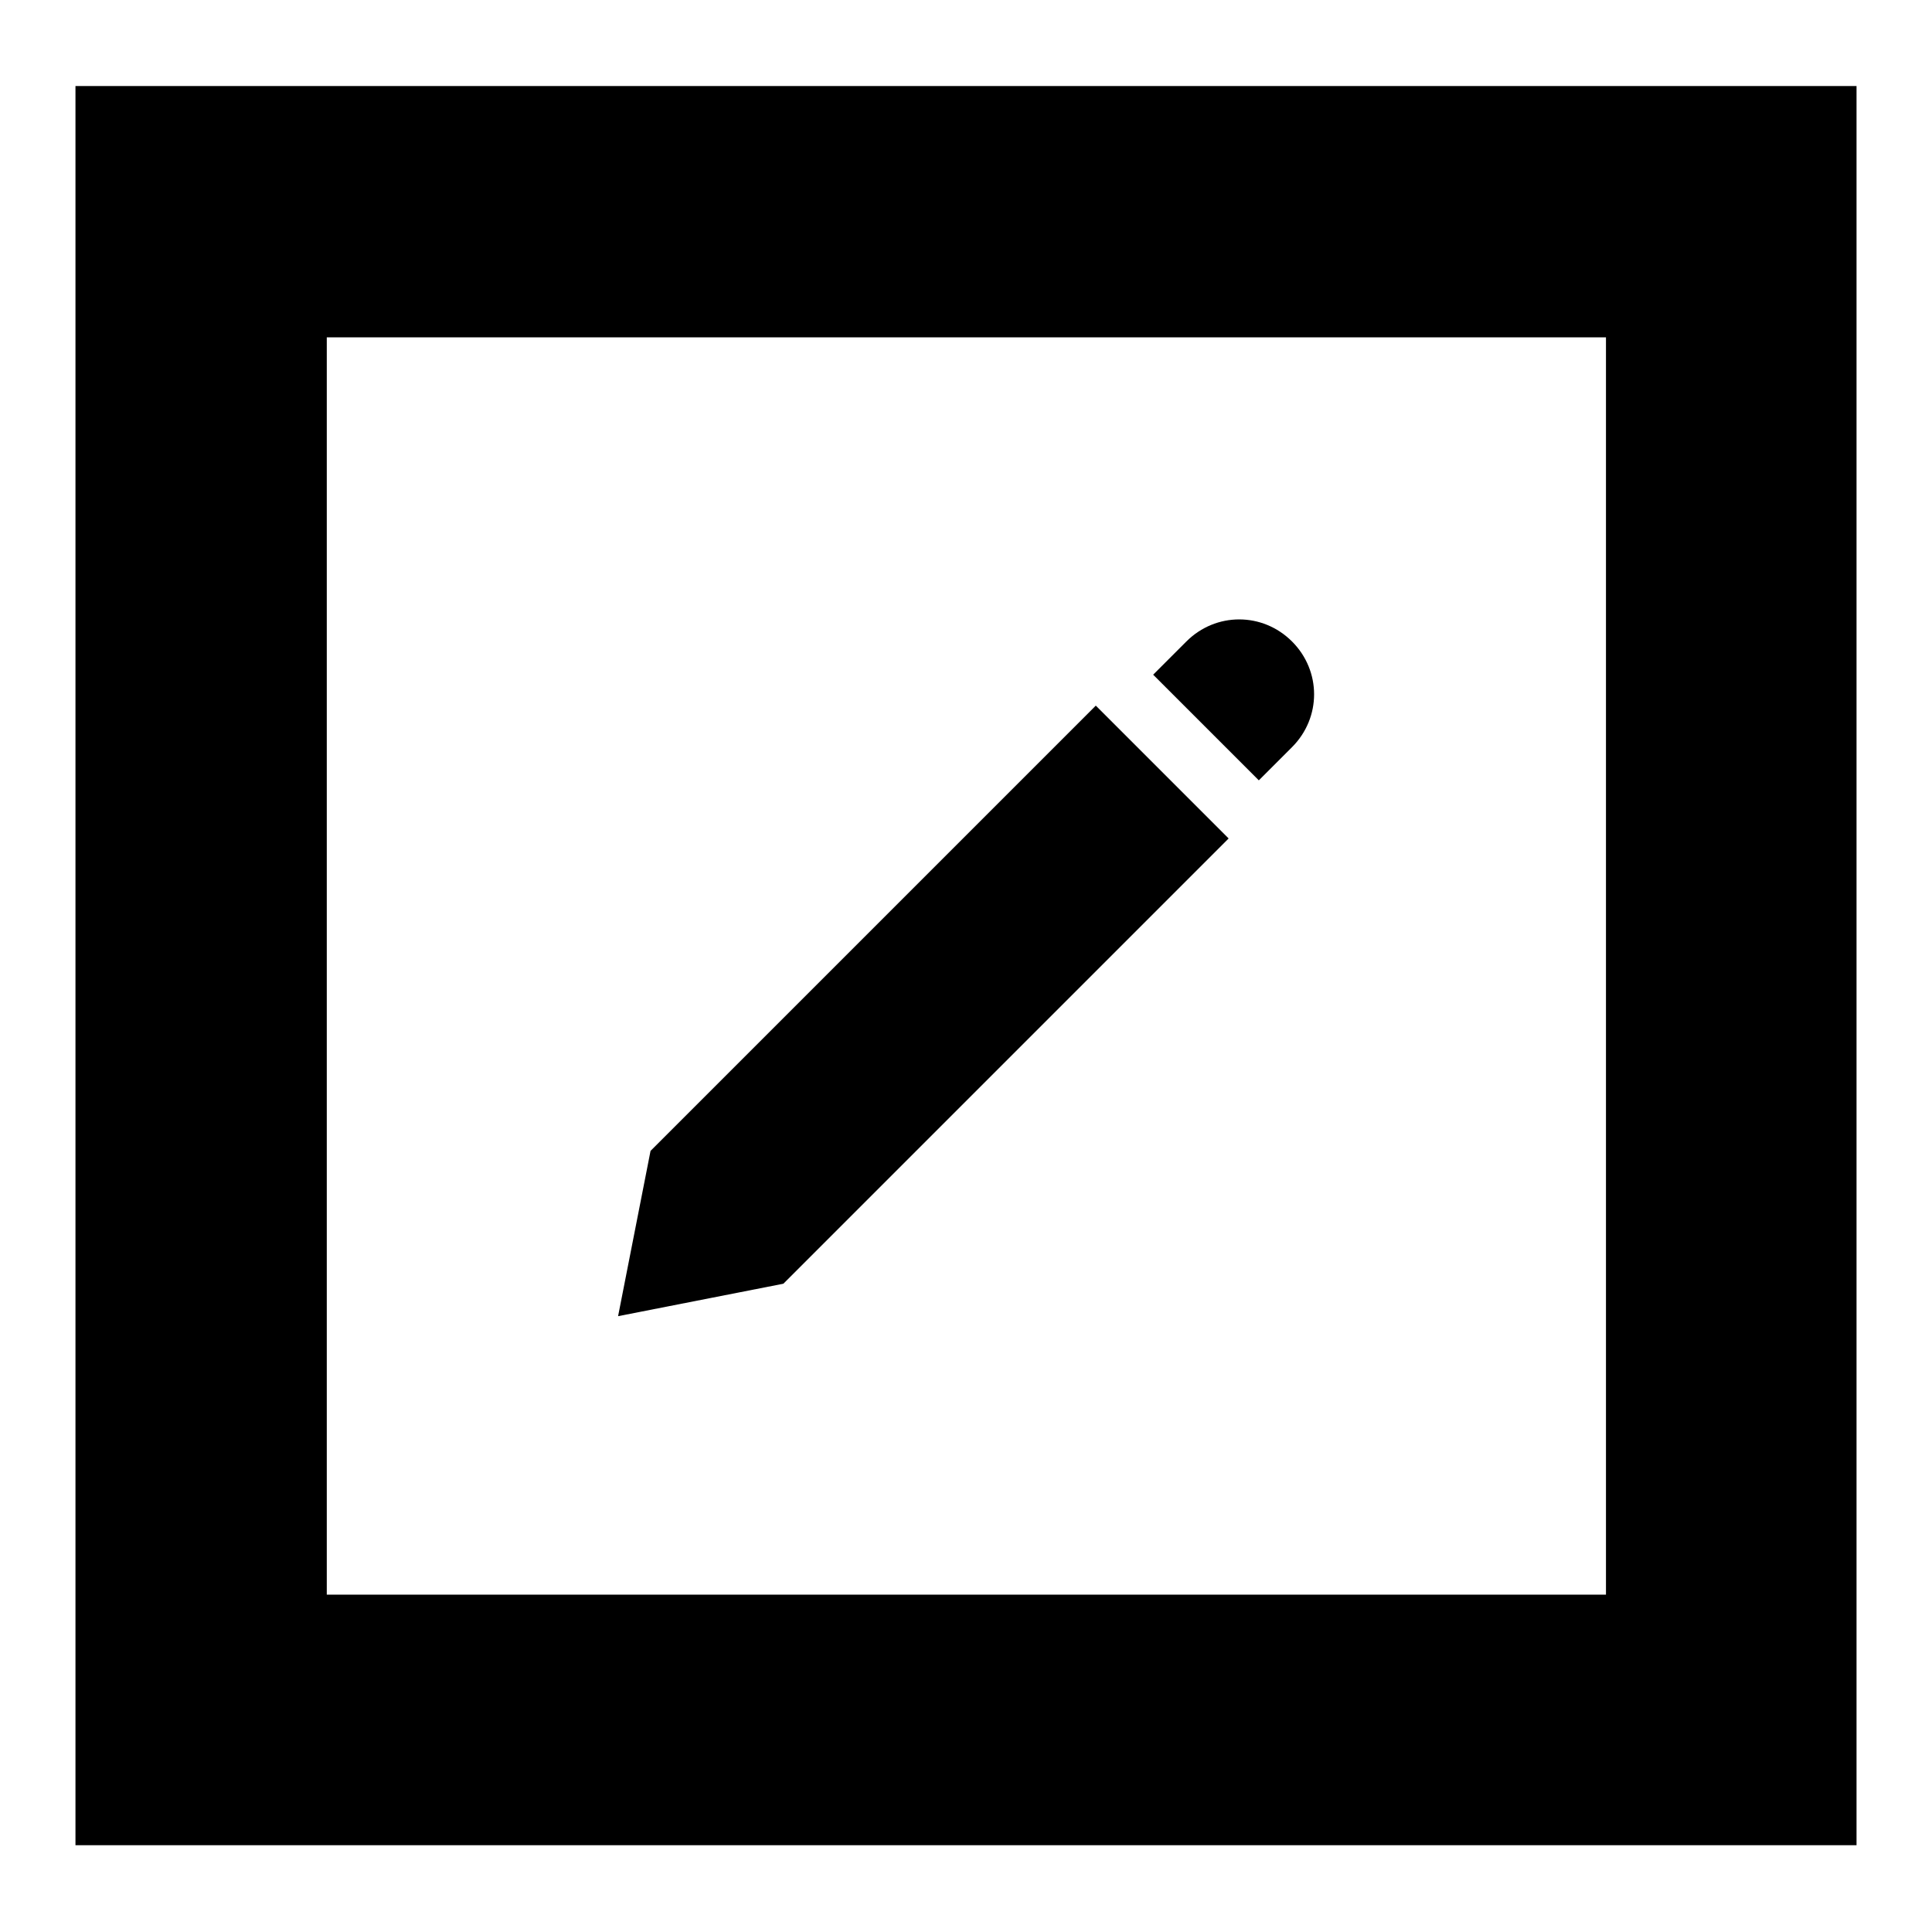
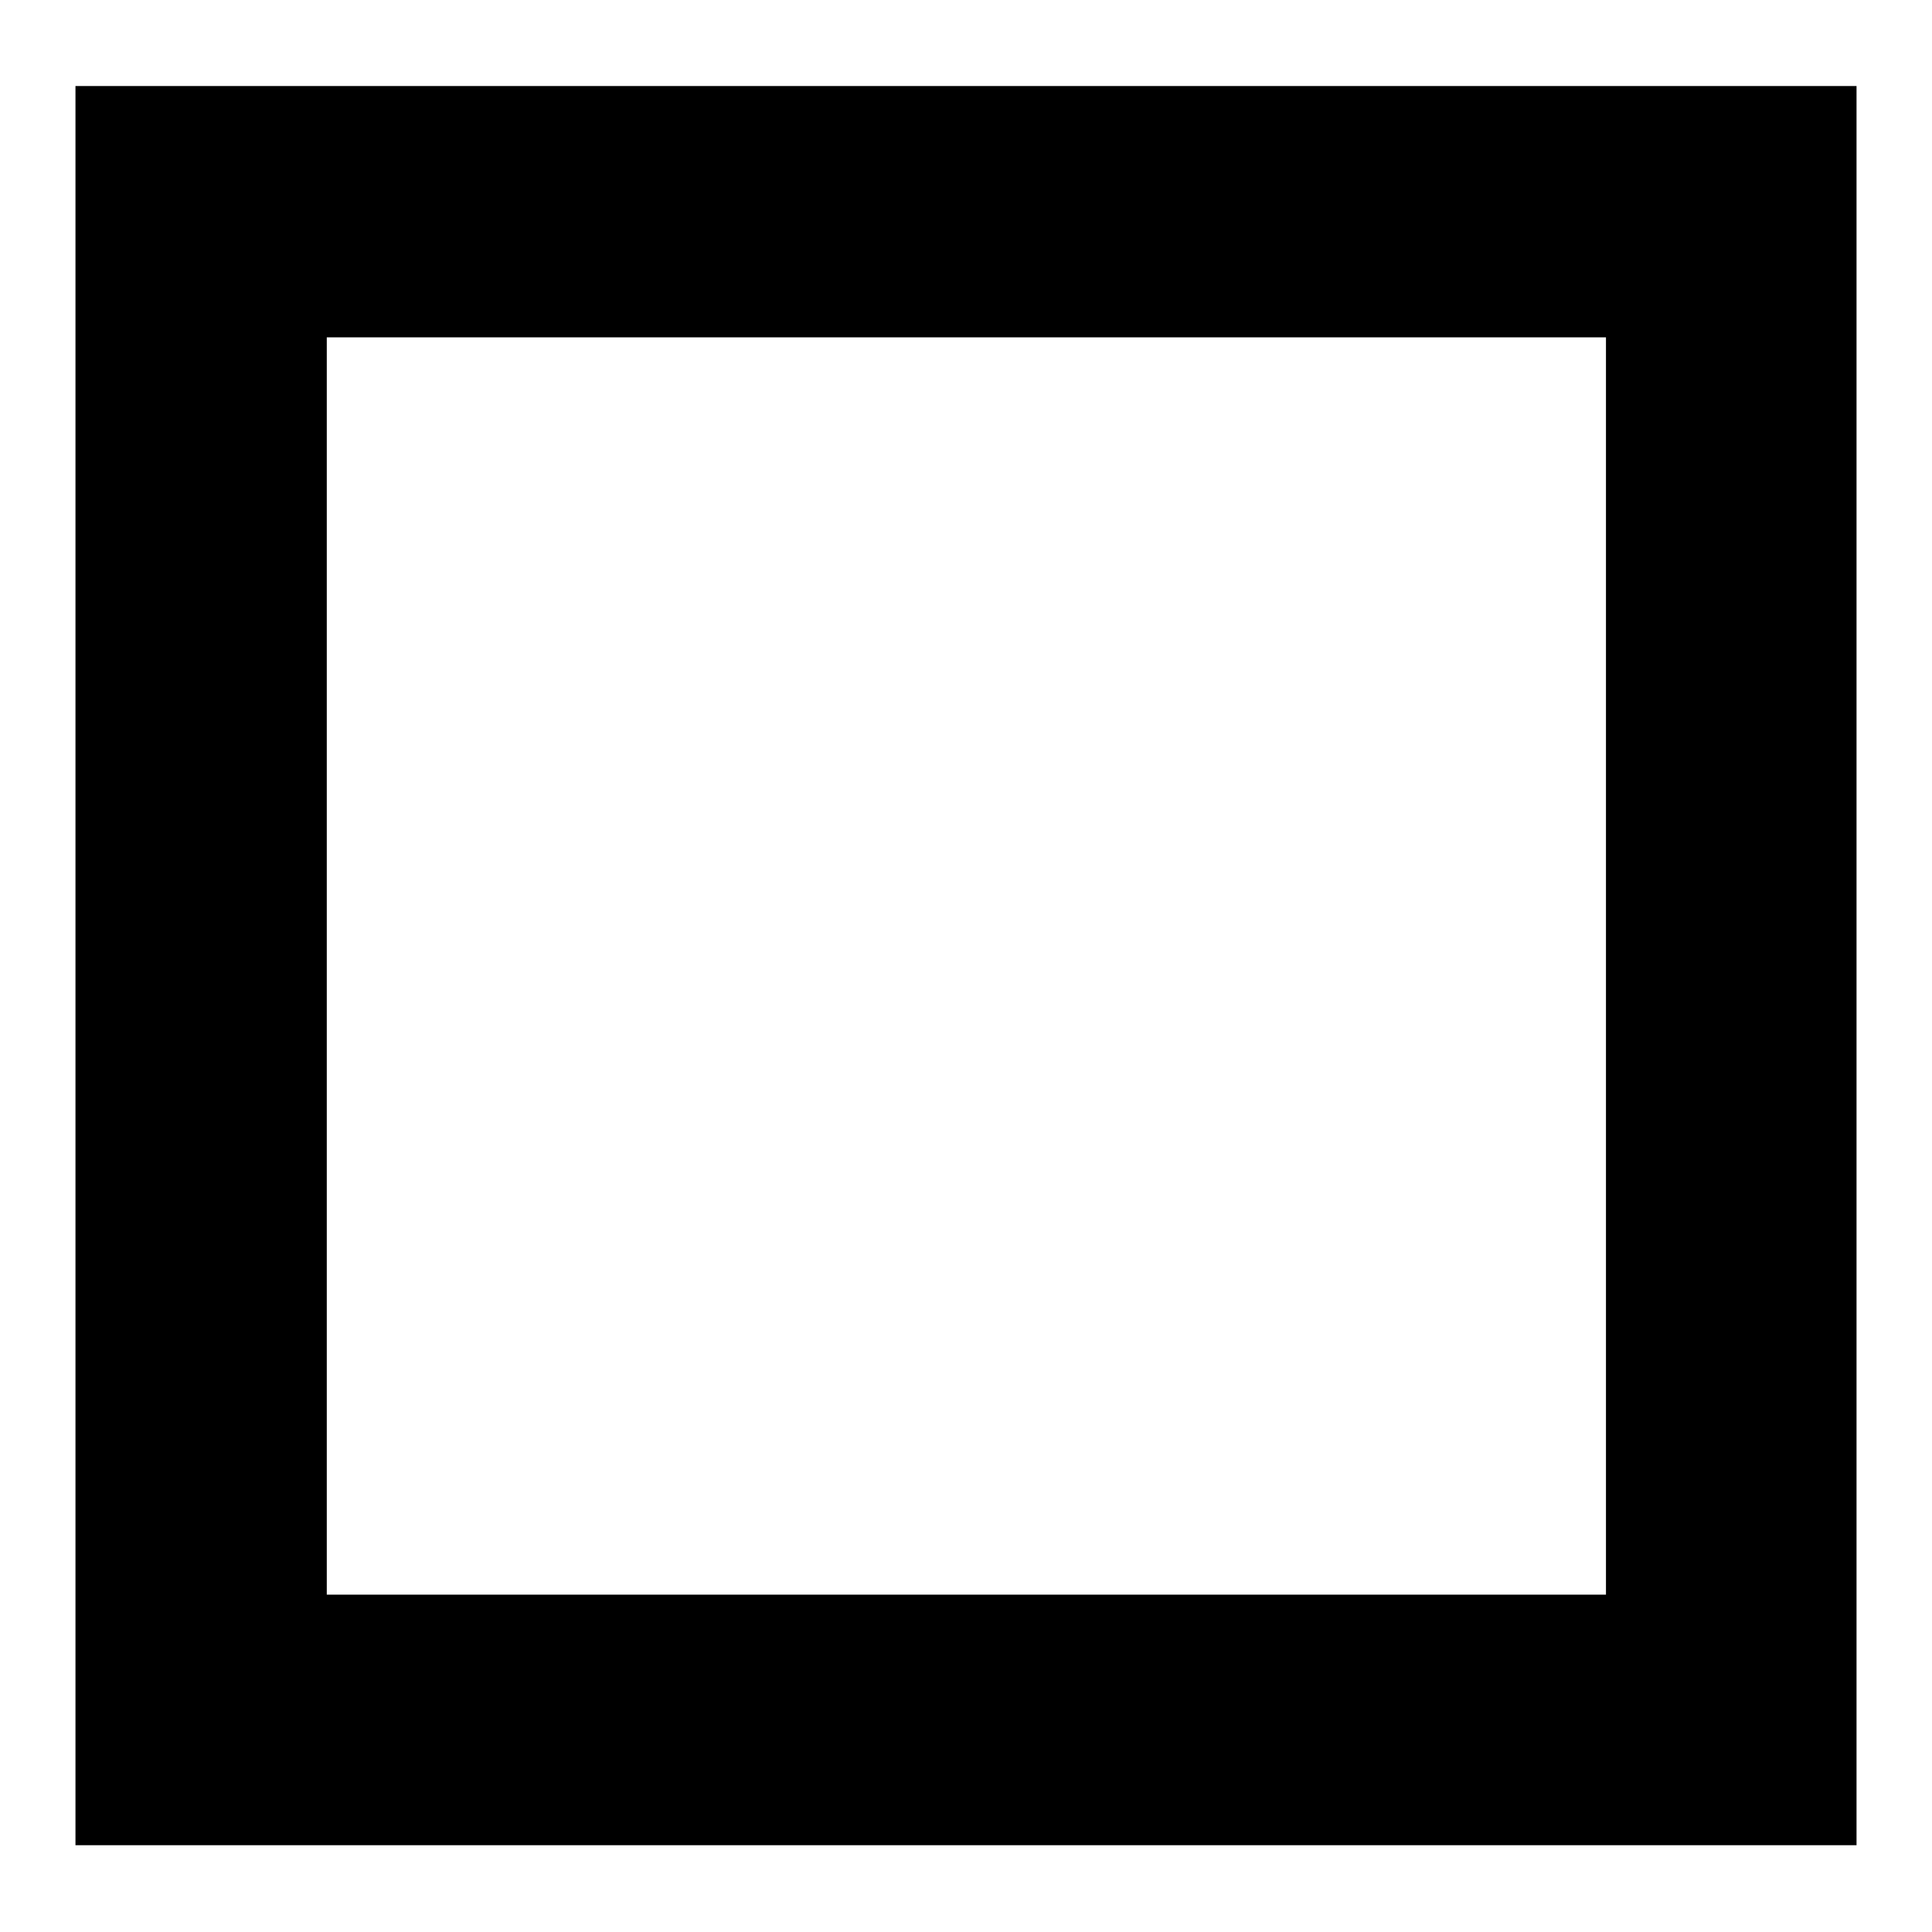
<svg xmlns="http://www.w3.org/2000/svg" version="1.1" x="0px" y="0px" viewBox="0 0 256 256" enable-background="new 0 0 256 256" xml:space="preserve">
  <g>
    <g>
      <path fill="#000000" d="M10,11.4v233.1h236V11.4H10z M212.7,211.3H43.3V44.7h169.5V211.3z" />
-       <path fill="#000000" d="M162.8,111.1l-17.6-17.6l-59,59l-4.3,21.9l21.9-4.3L162.8,111.1z" />
-       <path fill="#000000" d="M171.2,99c3.9-3.9,3.9-10.1,0-14c-3.9-3.9-10.1-3.9-14,0l-4.4,4.4l14,14L171.2,99z" />
    </g>
  </g>
</svg>